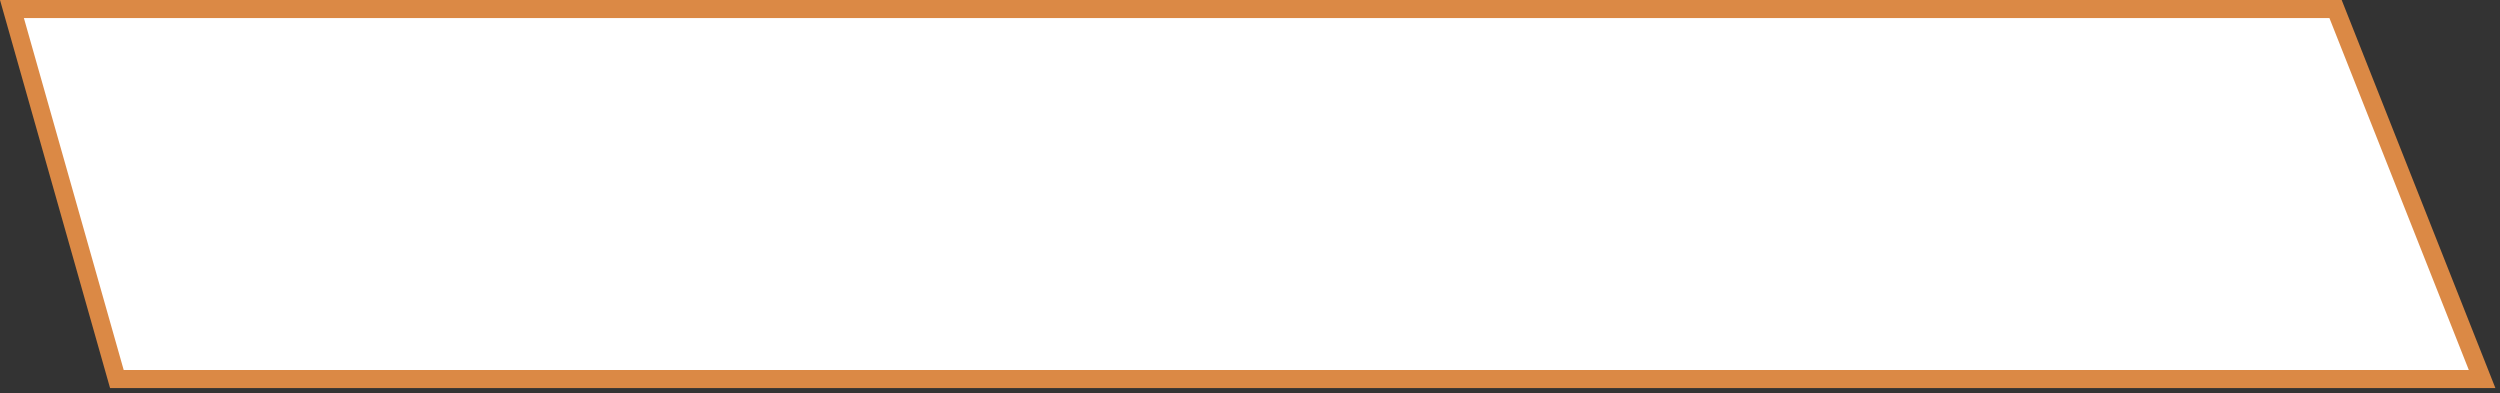
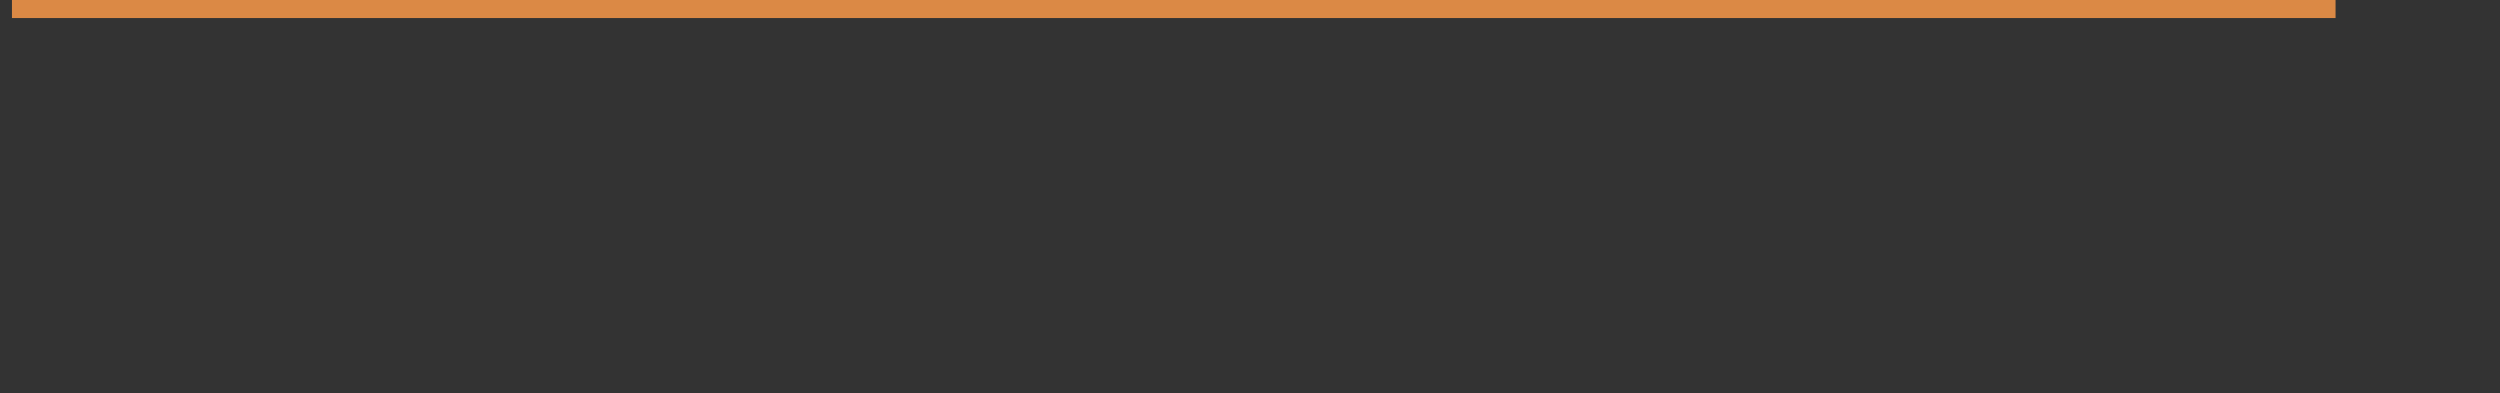
<svg xmlns="http://www.w3.org/2000/svg" fill="none" height="100%" overflow="visible" preserveAspectRatio="none" style="display: block;" viewBox="0 0 318 50" width="100%">
  <rect x="0" y="0" width="318" height="50" fill="#333333" stroke="none" />
-   <path d="M297.082 1.148L315.725 48.215H14.868L1.52 1.148H297.082Z" fill="white" id="Rectangle 2" stroke="#DB8945" stroke-width="2.296" />
+   <path d="M297.082 1.148H14.868L1.52 1.148H297.082Z" fill="white" id="Rectangle 2" stroke="#DB8945" stroke-width="2.296" />
</svg>